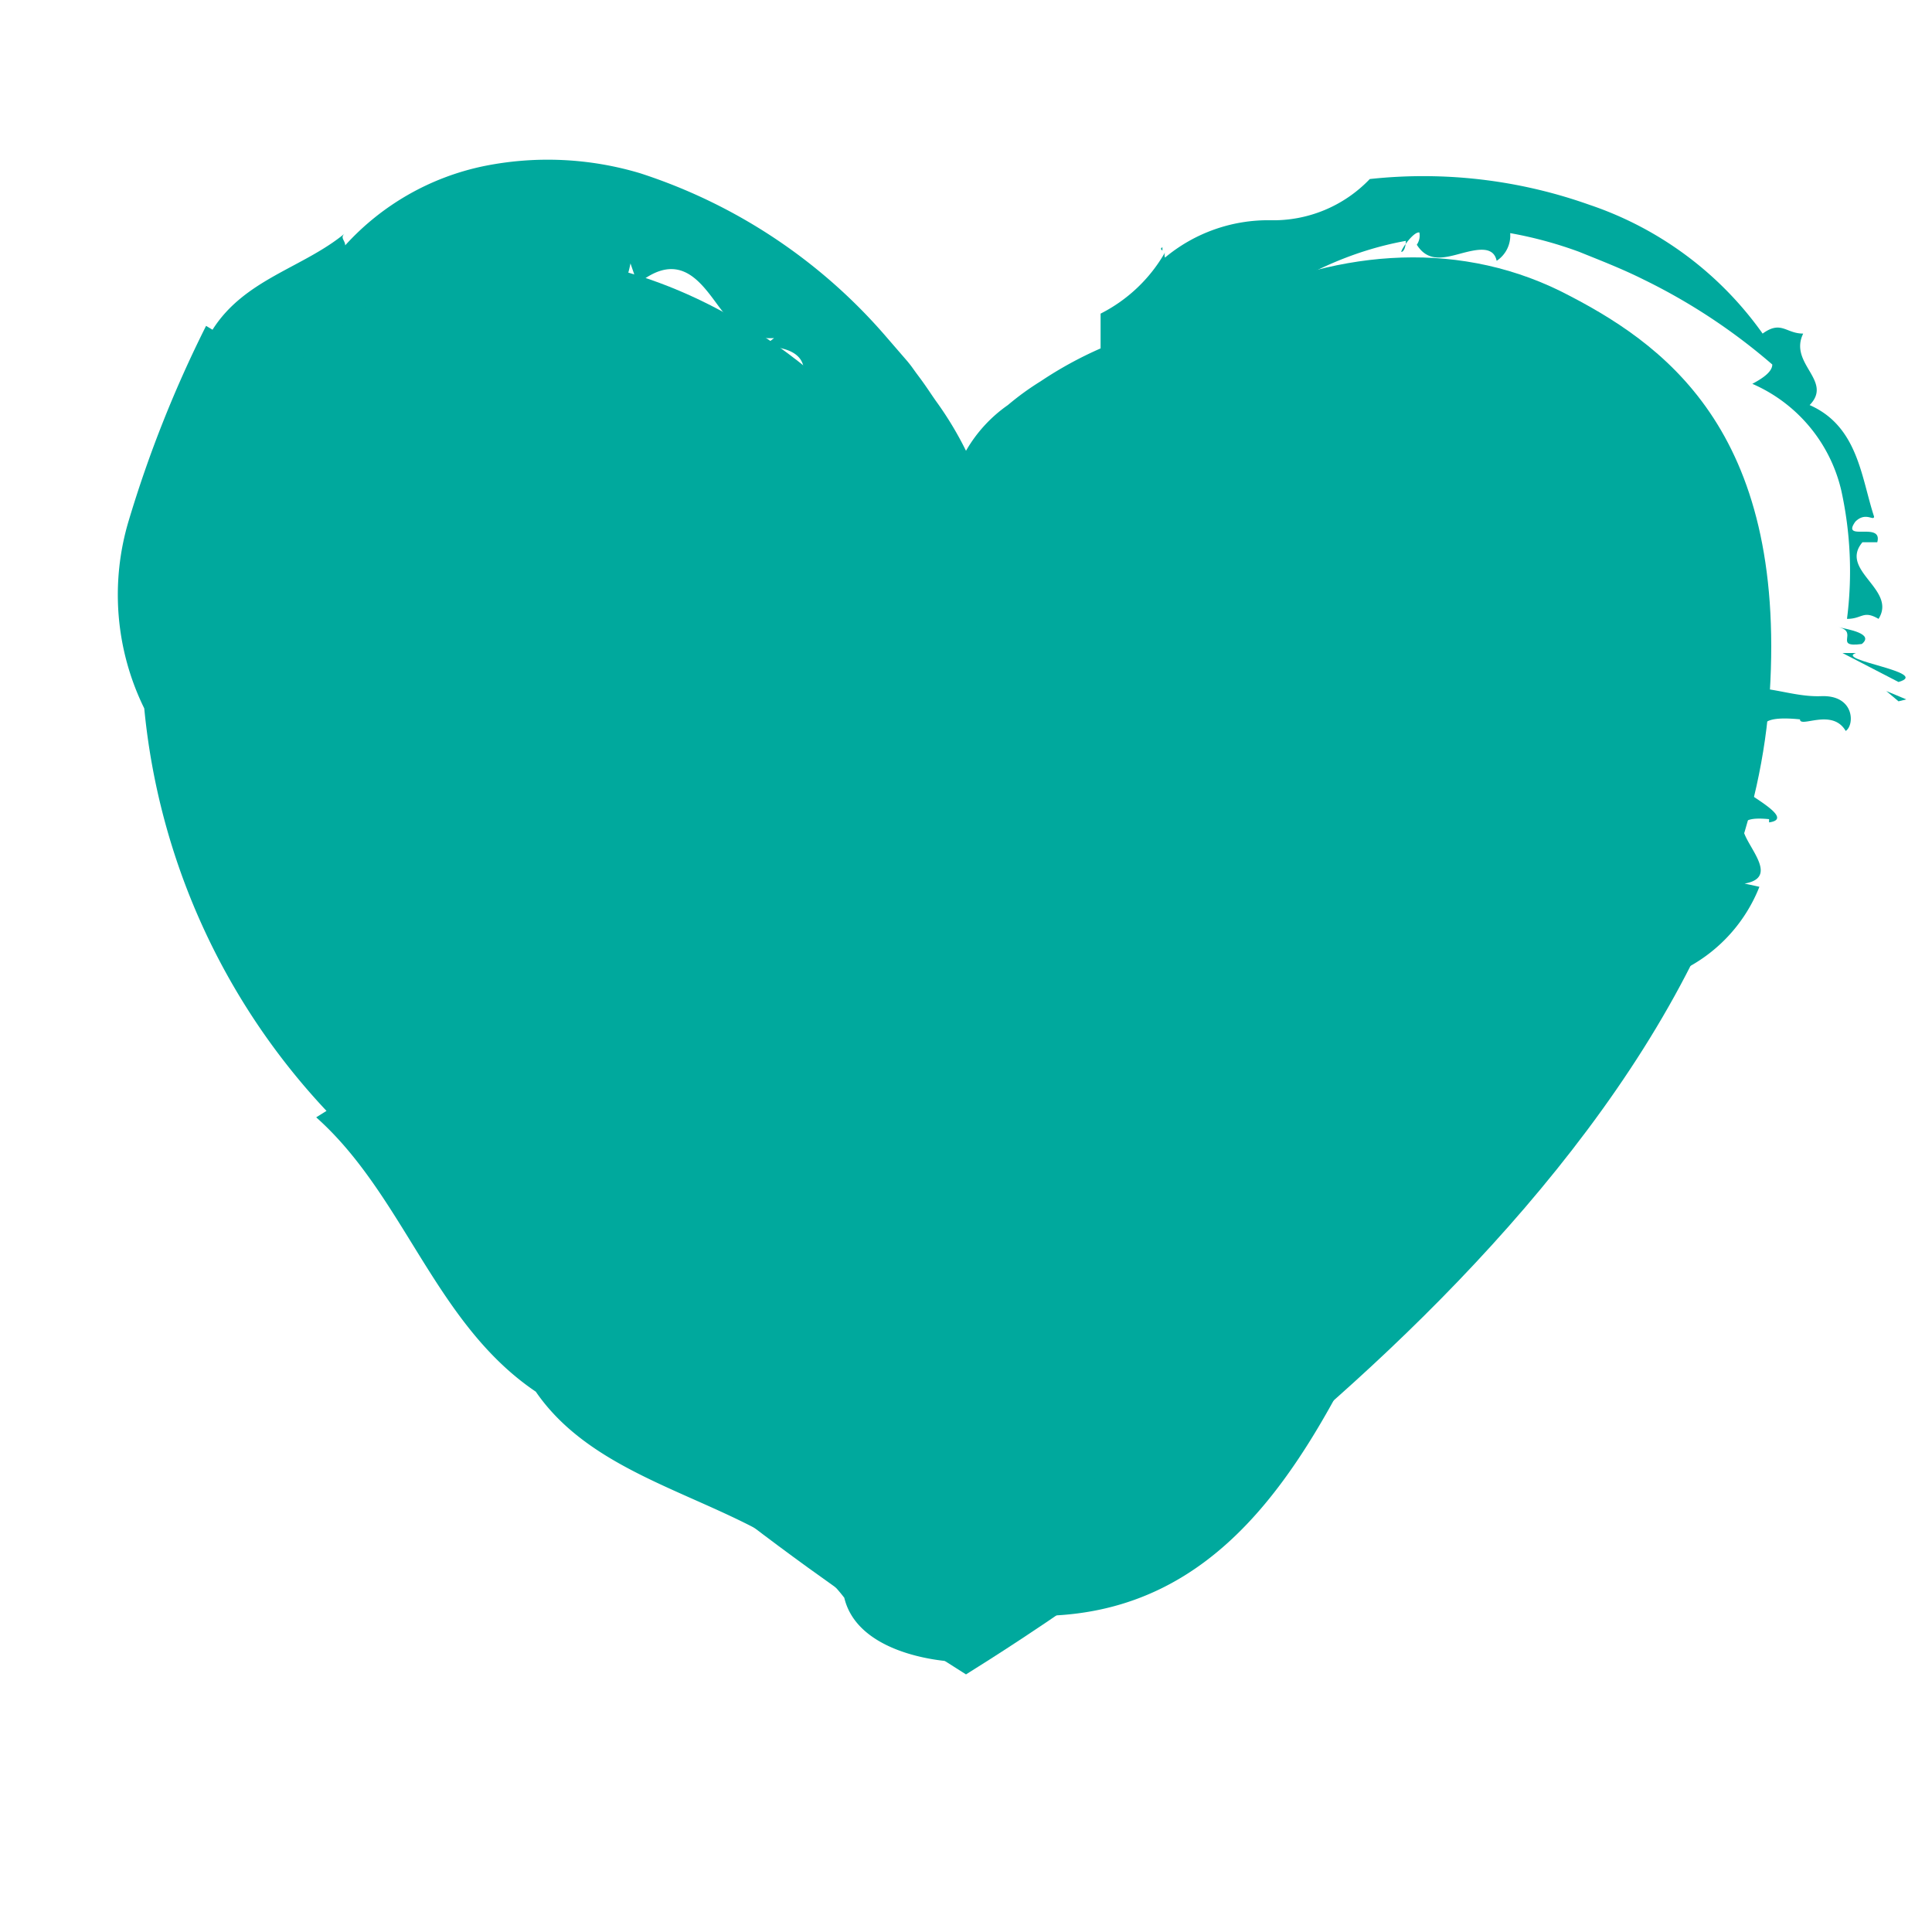
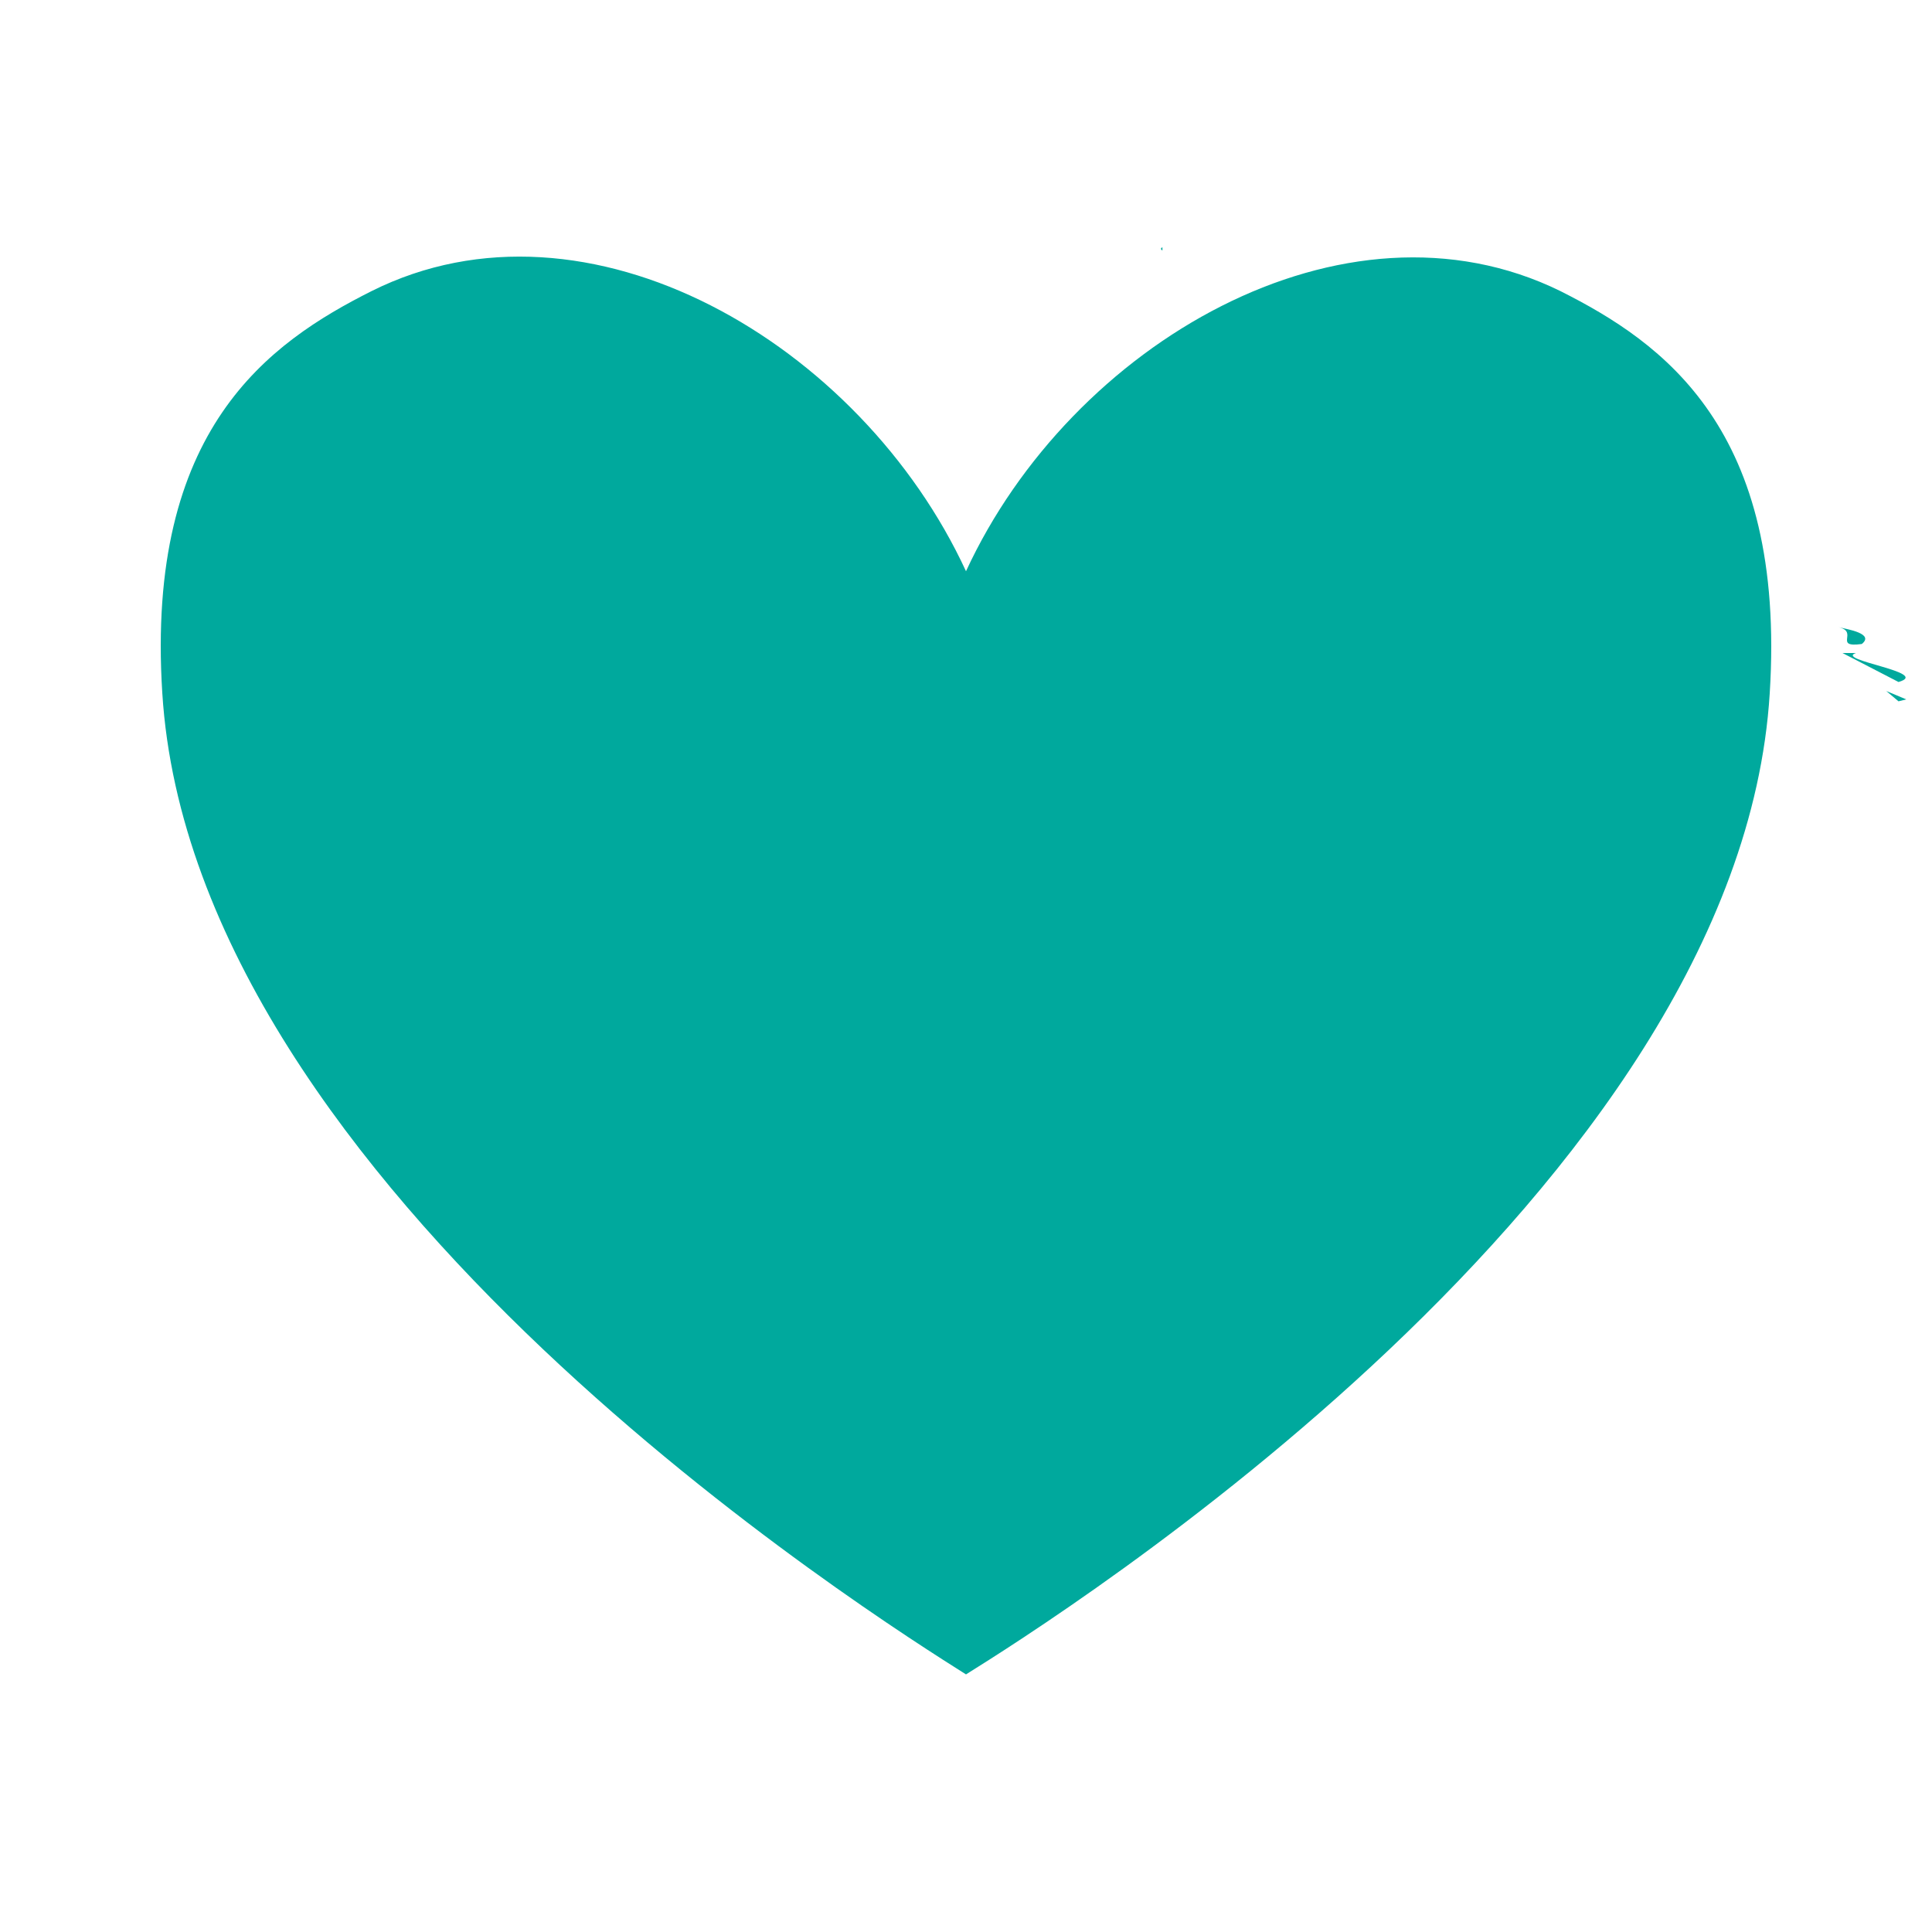
<svg xmlns="http://www.w3.org/2000/svg" viewBox="0 0 30 30">
  <defs>
    <style>.cls-1{fill:#00a99d;}</style>
  </defs>
  <title>рисунки для сатйа</title>
  <g id="Слой_2" data-name="Слой 2">
    <path class="cls-1" d="M27.48,10.77C27,18.48,16.36,25.15,15,26c-1.36-.86-12-7.53-12.48-15.24C2.26,6.66,4.18,5.32,5.77,4.52c3.36-1.68,7.6.82,9.23,4.35,1.63-3.53,5.87-6,9.23-4.35C25.82,5.32,27.74,6.66,27.48,10.77Z" />
    <polygon class="cls-1" points="29.48 10.89 29.6 10.86 29.29 10.73 29.48 10.89" />
    <path class="cls-1" d="M28.82,10.14c-.06,0-.15,0-.21,0l.87.45C30,10.44,28.48,10.25,28.82,10.14Z" />
    <path class="cls-1" d="M28.91,10c.2-.16-.22-.23-.36-.26C28.87,9.81,28.46,10.06,28.91,10Z" />
    <path class="cls-1" d="M18.05,3.89l0-.05S18,3.86,18.05,3.89Z" />
-     <path class="cls-1" d="M16.26,7.26l.16.36c.12-1.13.94-1.09,1.28-1.68l0,.12c1.27-.86,2.37-2,4.13-2.32,0,0,0,.14-.06.17s.17-.32.27-.3A.25.25,0,0,1,22,3.8c.17.27.41.21.67.14s.52-.13.57.11a.47.47,0,0,0,.21-.43,6.32,6.32,0,0,1,1.07.29c.32.13.66.26,1,.43a9.24,9.24,0,0,1,2,1.32c0,.11-.14.21-.31.3a2.4,2.4,0,0,1,1.38,1.65,5.83,5.83,0,0,1,.09,2c.24,0,.25-.14.49,0,.29-.46-.62-.75-.25-1.19l.23,0c.09-.33-.57,0-.34-.32.16-.16.29,0,.29-.08-.2-.61-.25-1.4-1-1.73.37-.38-.33-.64-.1-1.11-.27,0-.34-.21-.63,0a5.41,5.41,0,0,0-2.69-2,7.7,7.7,0,0,0-3.41-.4,2.07,2.07,0,0,1-1.54.64A2.5,2.5,0,0,0,18.09,4a.12.12,0,0,1,0-.08,2.4,2.4,0,0,1-1,.95l0,.54a6,6,0,0,0-.93.51,4.27,4.27,0,0,0-.51.37A2.2,2.2,0,0,0,15,7a5.32,5.32,0,0,0-.45-.75c-.08-.11-.16-.24-.28-.4s-.09-.13-.18-.24l-.32-.37A8.5,8.5,0,0,0,9.94,2.69a5,5,0,0,0-2.43-.11A4,4,0,0,0,5.36,3.81c0-.08-.09-.12,0-.19-.65.54-1.56.71-2.06,1.5L3.2,5.06A18.66,18.66,0,0,0,2,8.08,4,4,0,0,0,2.24,11a10.6,10.6,0,0,0,2.83,6.25l-.16.1c1.37,1.22,1.84,3.2,3.41,4.26,1.12,1.63,3.61,1.67,4.79,3.2.19.8,1.32,1,1.89,1,.45-.53.65-.8,1.25-.72,2.68-.07,3.95-2.26,5-4.39a4.58,4.58,0,0,0,1.16-1c.32-.4.6-.84.89-1.25a8.17,8.17,0,0,1,.87-1.22,3.82,3.82,0,0,1,1.18-1c0-.58.37-.89.86-1.21a2.44,2.44,0,0,0,1.11-1.25l-.23-.05c.81-.14-.7-1.11.38-1l0,.05c.58-.08-1.08-.75-.45-.72L26.77,12c0-.25.3,0,.43-.13,0-.08-.47-.11-.31-.22,1.08.13-.15-.6,1.06-.48,0,.14.5-.18.71.18.14-.09.14-.56-.38-.54s-1-.26-1.45-.05l.39.08a2.93,2.93,0,0,1-.51.05c-.1.29-.68.26-.94.41h0c.45.2.15.35.07.44h-.23c-.44,0,.81.51.06.25a3.73,3.73,0,0,1-.44,1.82c.24.21-.22.46.36.57a1,1,0,0,0-1.12.39c-.05,0-.11-.08-.07-.09-.92-.14.48.77-.58.51.6.45-.54.36.07,1a1.21,1.21,0,0,1-.39-.22c-.33.5-1,.84-1.33,1.22.22.77-.93.6-.53,1.5-.35.11-1,.2-1.06.78l0-.11a1.88,1.88,0,0,0-.66,1.52c-.68-.54-.73-.27-1.08-.34,0,.52-.6.89-.8,1.49-.31-.26-.24.41-.61,0a3.15,3.15,0,0,1-1.26,1.77,2.74,2.74,0,0,1-.46.29l-.24.11-.12,0A.36.36,0,0,1,15,24a.84.84,0,0,1,0-.41v0a2.5,2.5,0,0,1-.79,1.19c0-.05.07-.13.09-.11-.25,0-.2-.69-.48-.76,0-.08,0-.08.15-.13-.38.05-.2-.7-.72-.52l.08-.14-.29.05c.11-.15.29-.38.34-.26-1.86-1.6-4.47-2.54-6.07-4.56l.19-.05-.57-.16A.38.38,0,0,1,7.09,18c-.13-.7-1-.84-1.26-1.41.08-.05.28-.08.32-.21-.68-.07.17-.95-.87-.54a.71.71,0,0,1,.33-.2A5,5,0,0,1,4,12.46,1.64,1.64,0,0,1,3.16,11a3.85,3.85,0,0,0-.4-1.67l.19,0a2.46,2.46,0,0,1,.26-2.16,8,8,0,0,1,1.46-1.6c.51-.3.75-.71,1.32-1l.11.21c.27-.63.94-.61,1.47-.46s1,.36,1.62,0l-.14.31c.27-.46.57.32.74-.54l.11.32c.55-.45.87-.16,1.12.16s.45.71,1,.68l-.17.13c.3,0,.61.08.63.35,0,0-.07.06-.15.07a1.14,1.14,0,0,0,.69,1c.42.28.83.42,1.06.79a3.48,3.48,0,0,1-.23.38c.25-.06.41.18.58.53s.34.8.49.85l0,.35L15,9.61l.08-.48,0,.76a14.79,14.79,0,0,0,.59-1.4A6.81,6.81,0,0,1,16.26,7.26Z" />
    <path class="cls-1" d="M22,3.8h0S22,3.82,22,3.8Z" />
    <path class="cls-1" d="M25.68,11.37l.09-.06C25.69,11.3,25.7,11.35,25.68,11.37Z" />
  </g>
</svg>